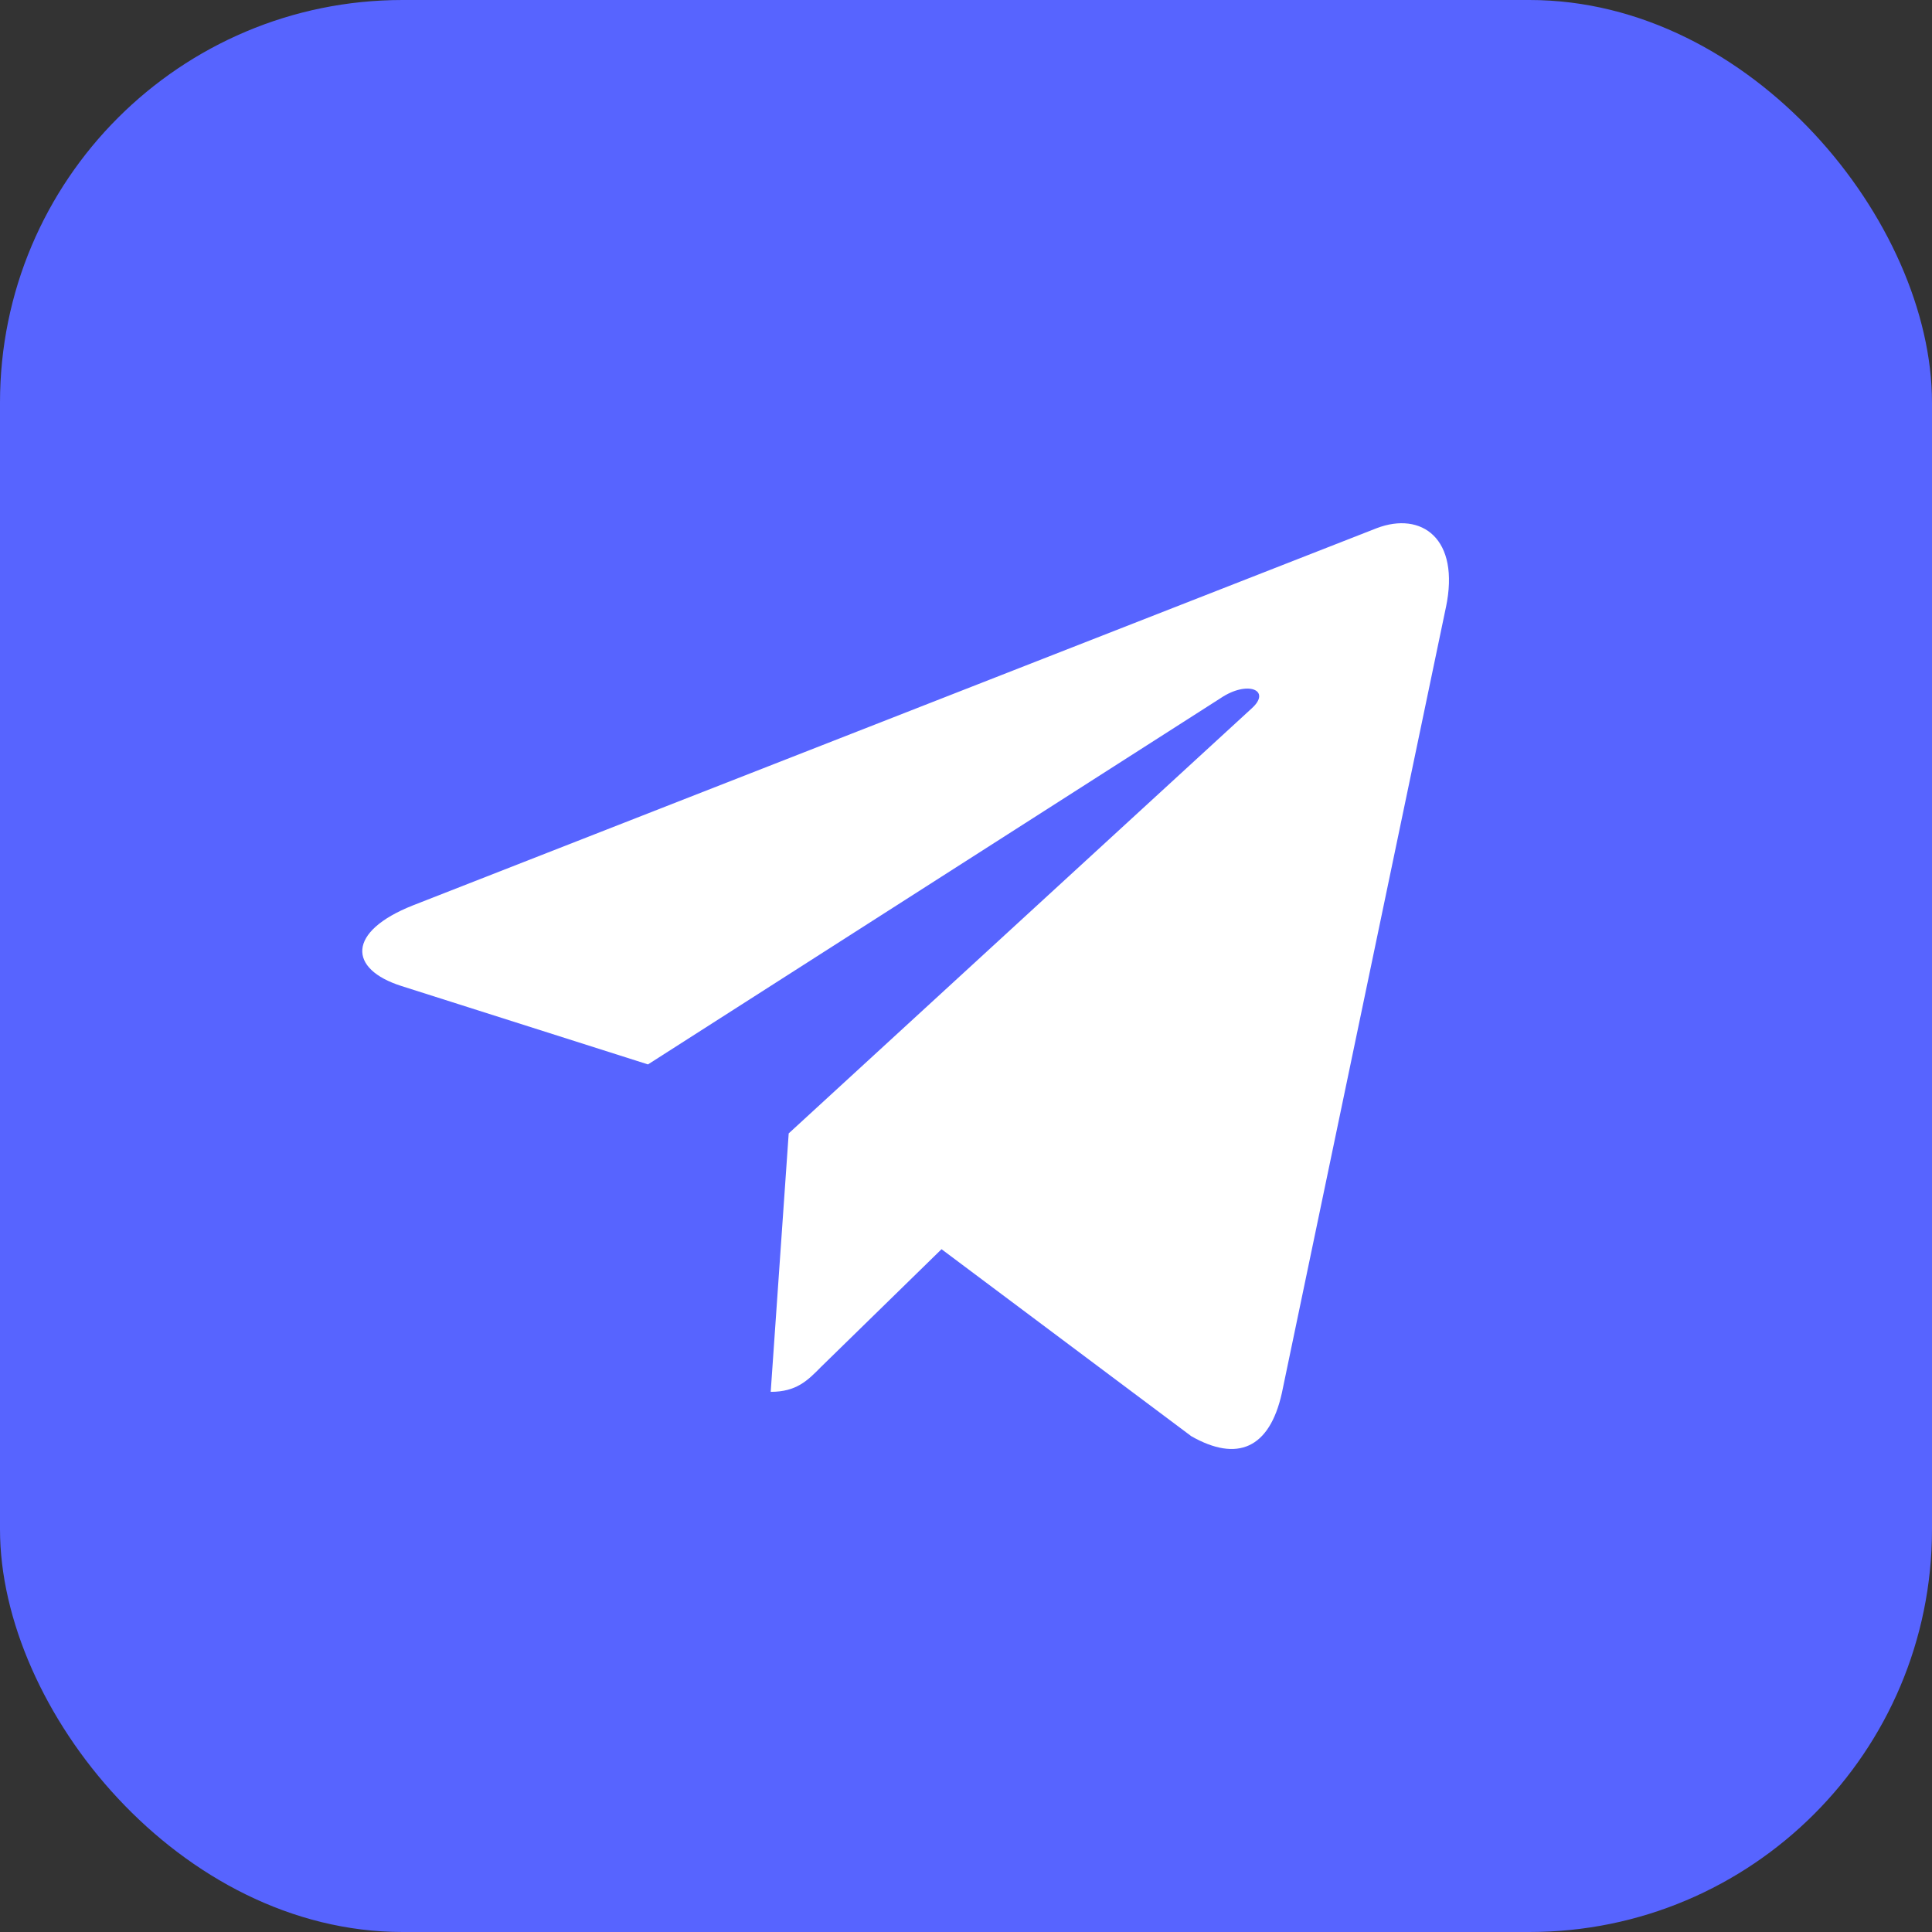
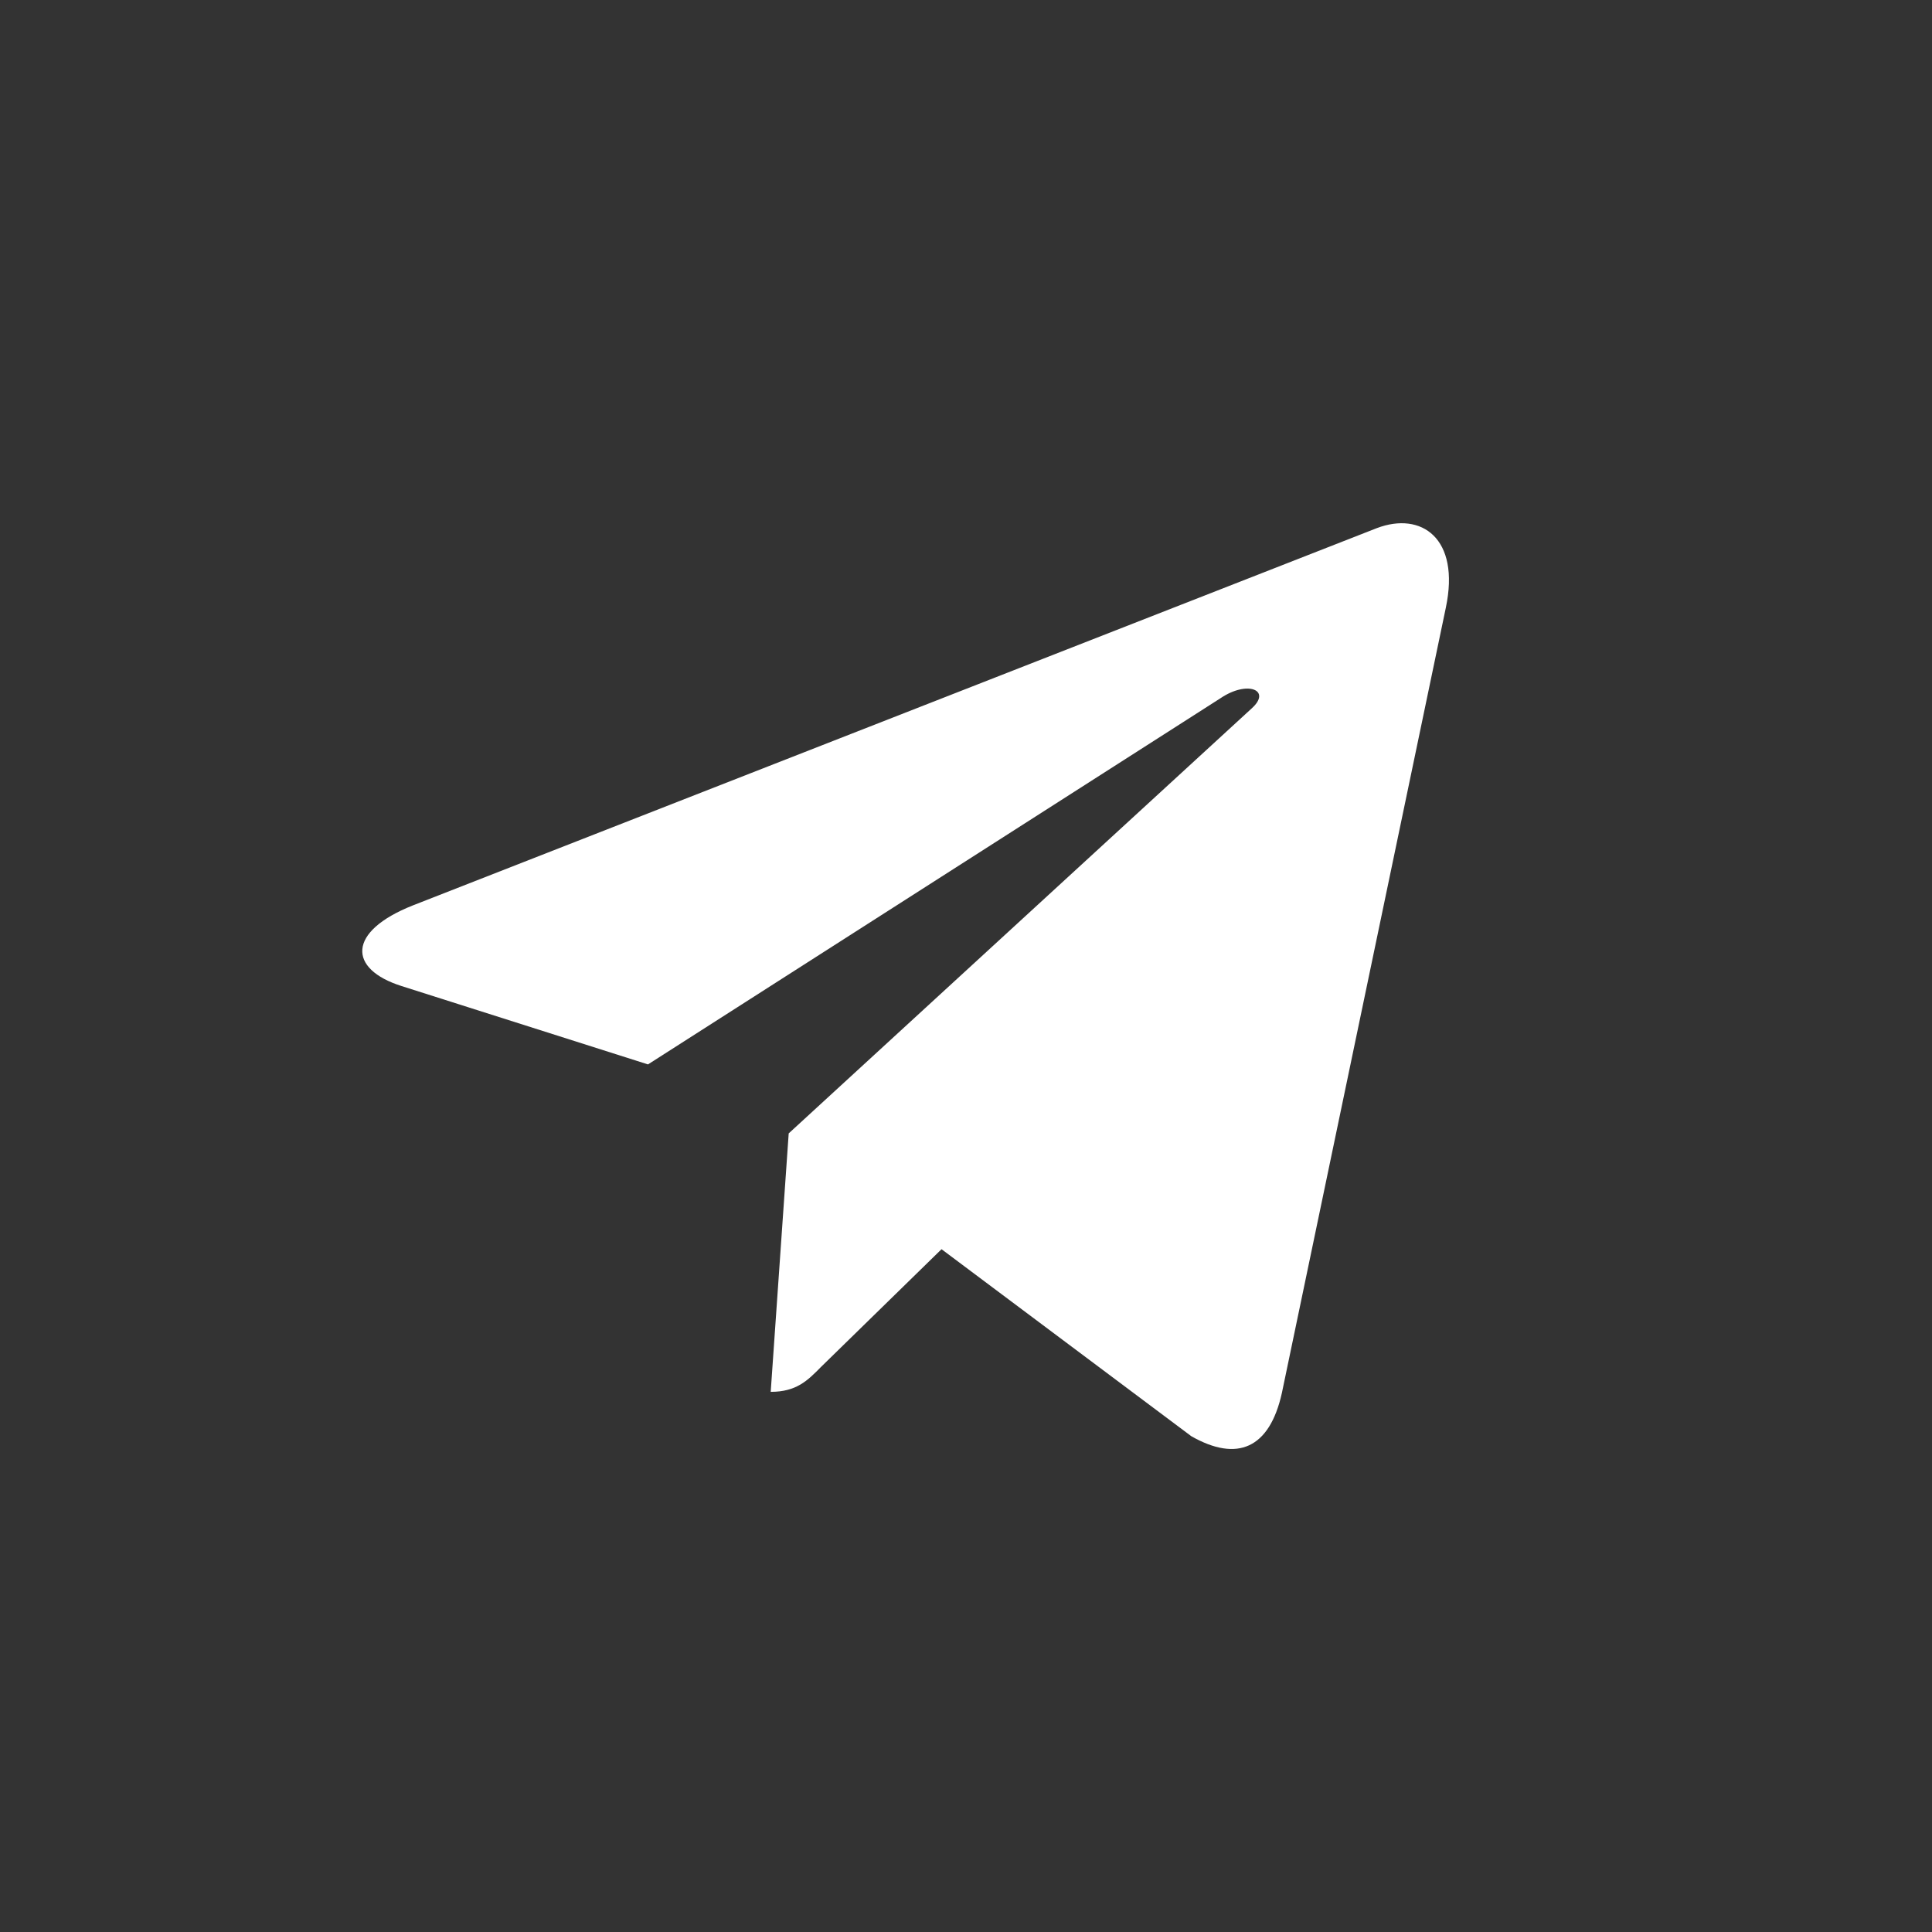
<svg xmlns="http://www.w3.org/2000/svg" width="48" height="48" viewBox="0 0 48 48" fill="none">
  <rect x="0" y="0" width="48" height="48" fill="#333333" stroke="none" />
-   <rect width="48" height="48" rx="10" fill="#5764FF" />
-   <path d="M19.595 28.159L19.148 34.58C19.787 34.58 20.064 34.3 20.396 33.963L23.392 31.036L29.599 35.683C30.738 36.331 31.54 35.99 31.847 34.612L35.922 15.095L35.923 15.094C36.284 13.373 35.315 12.7 34.205 13.122L10.254 22.496C8.619 23.145 8.644 24.076 9.976 24.498L16.099 26.445L30.323 17.347C30.992 16.894 31.601 17.145 31.1 17.598L19.595 28.159Z" fill="white" />
+   <path d="M19.595 28.159L19.148 34.58C19.787 34.58 20.064 34.3 20.396 33.963L23.392 31.036L29.599 35.683C30.738 36.331 31.54 35.99 31.847 34.612L35.922 15.095C36.284 13.373 35.315 12.7 34.205 13.122L10.254 22.496C8.619 23.145 8.644 24.076 9.976 24.498L16.099 26.445L30.323 17.347C30.992 16.894 31.601 17.145 31.1 17.598L19.595 28.159Z" fill="white" />
</svg>